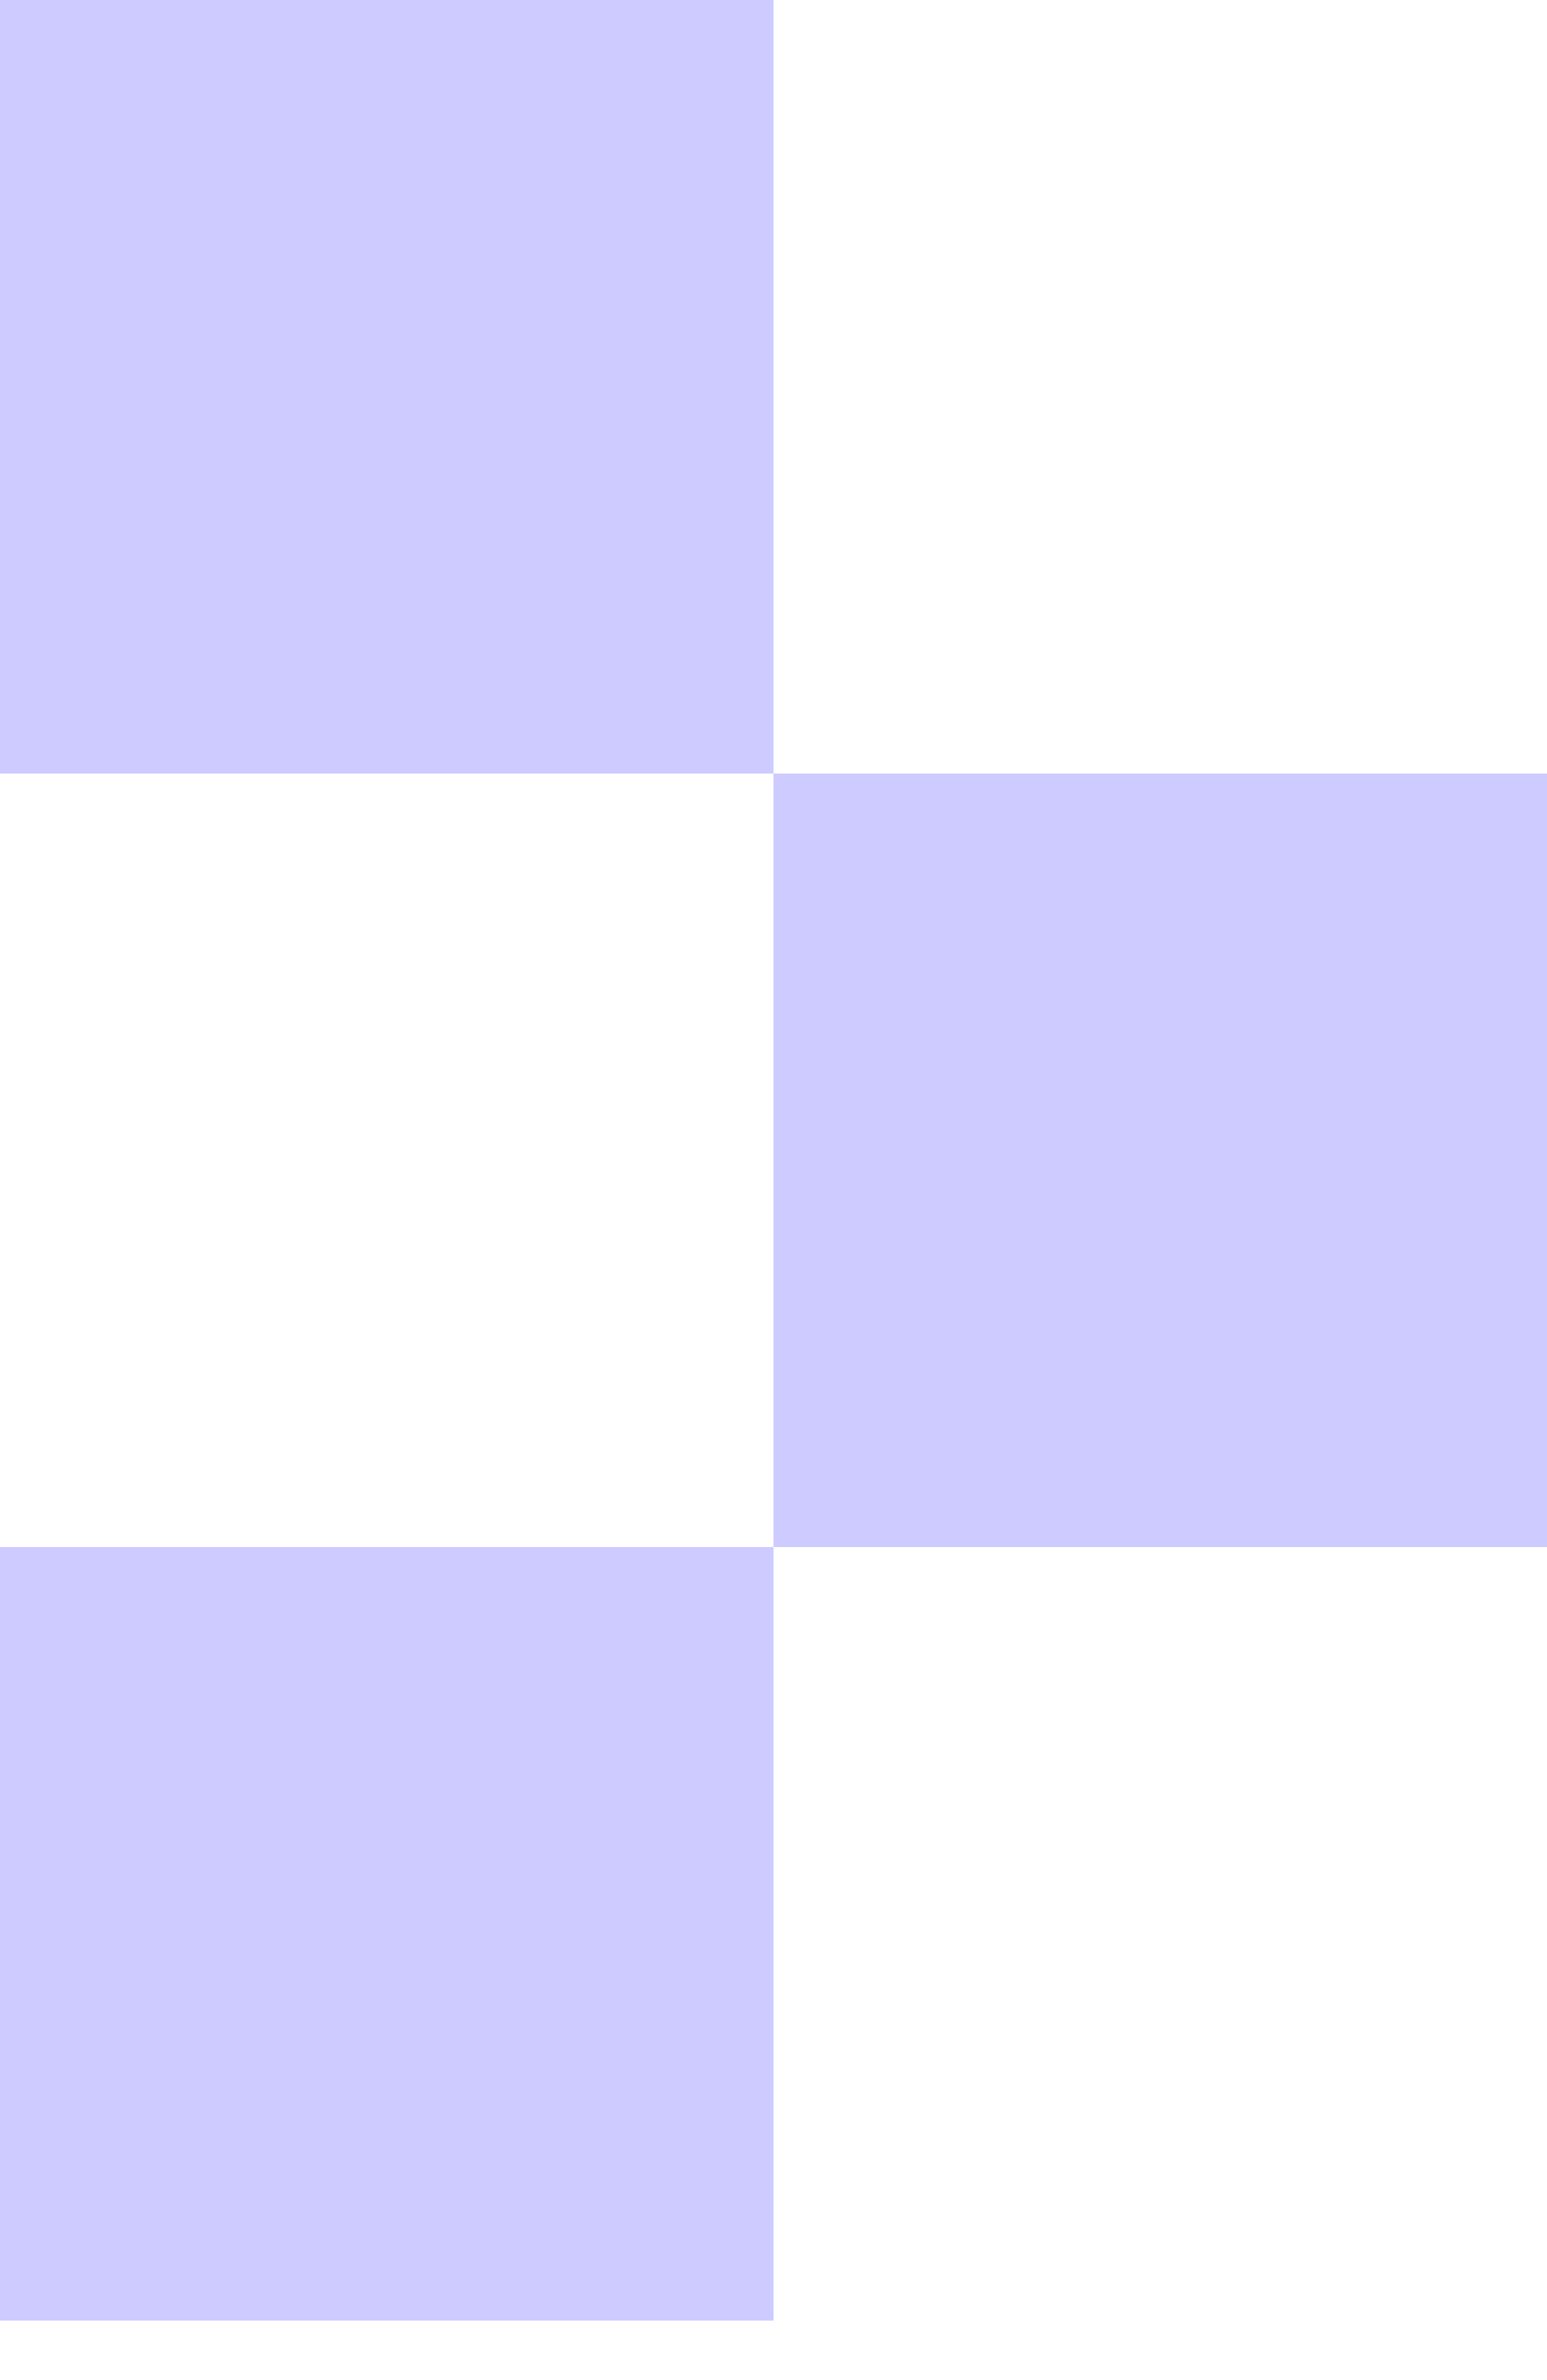
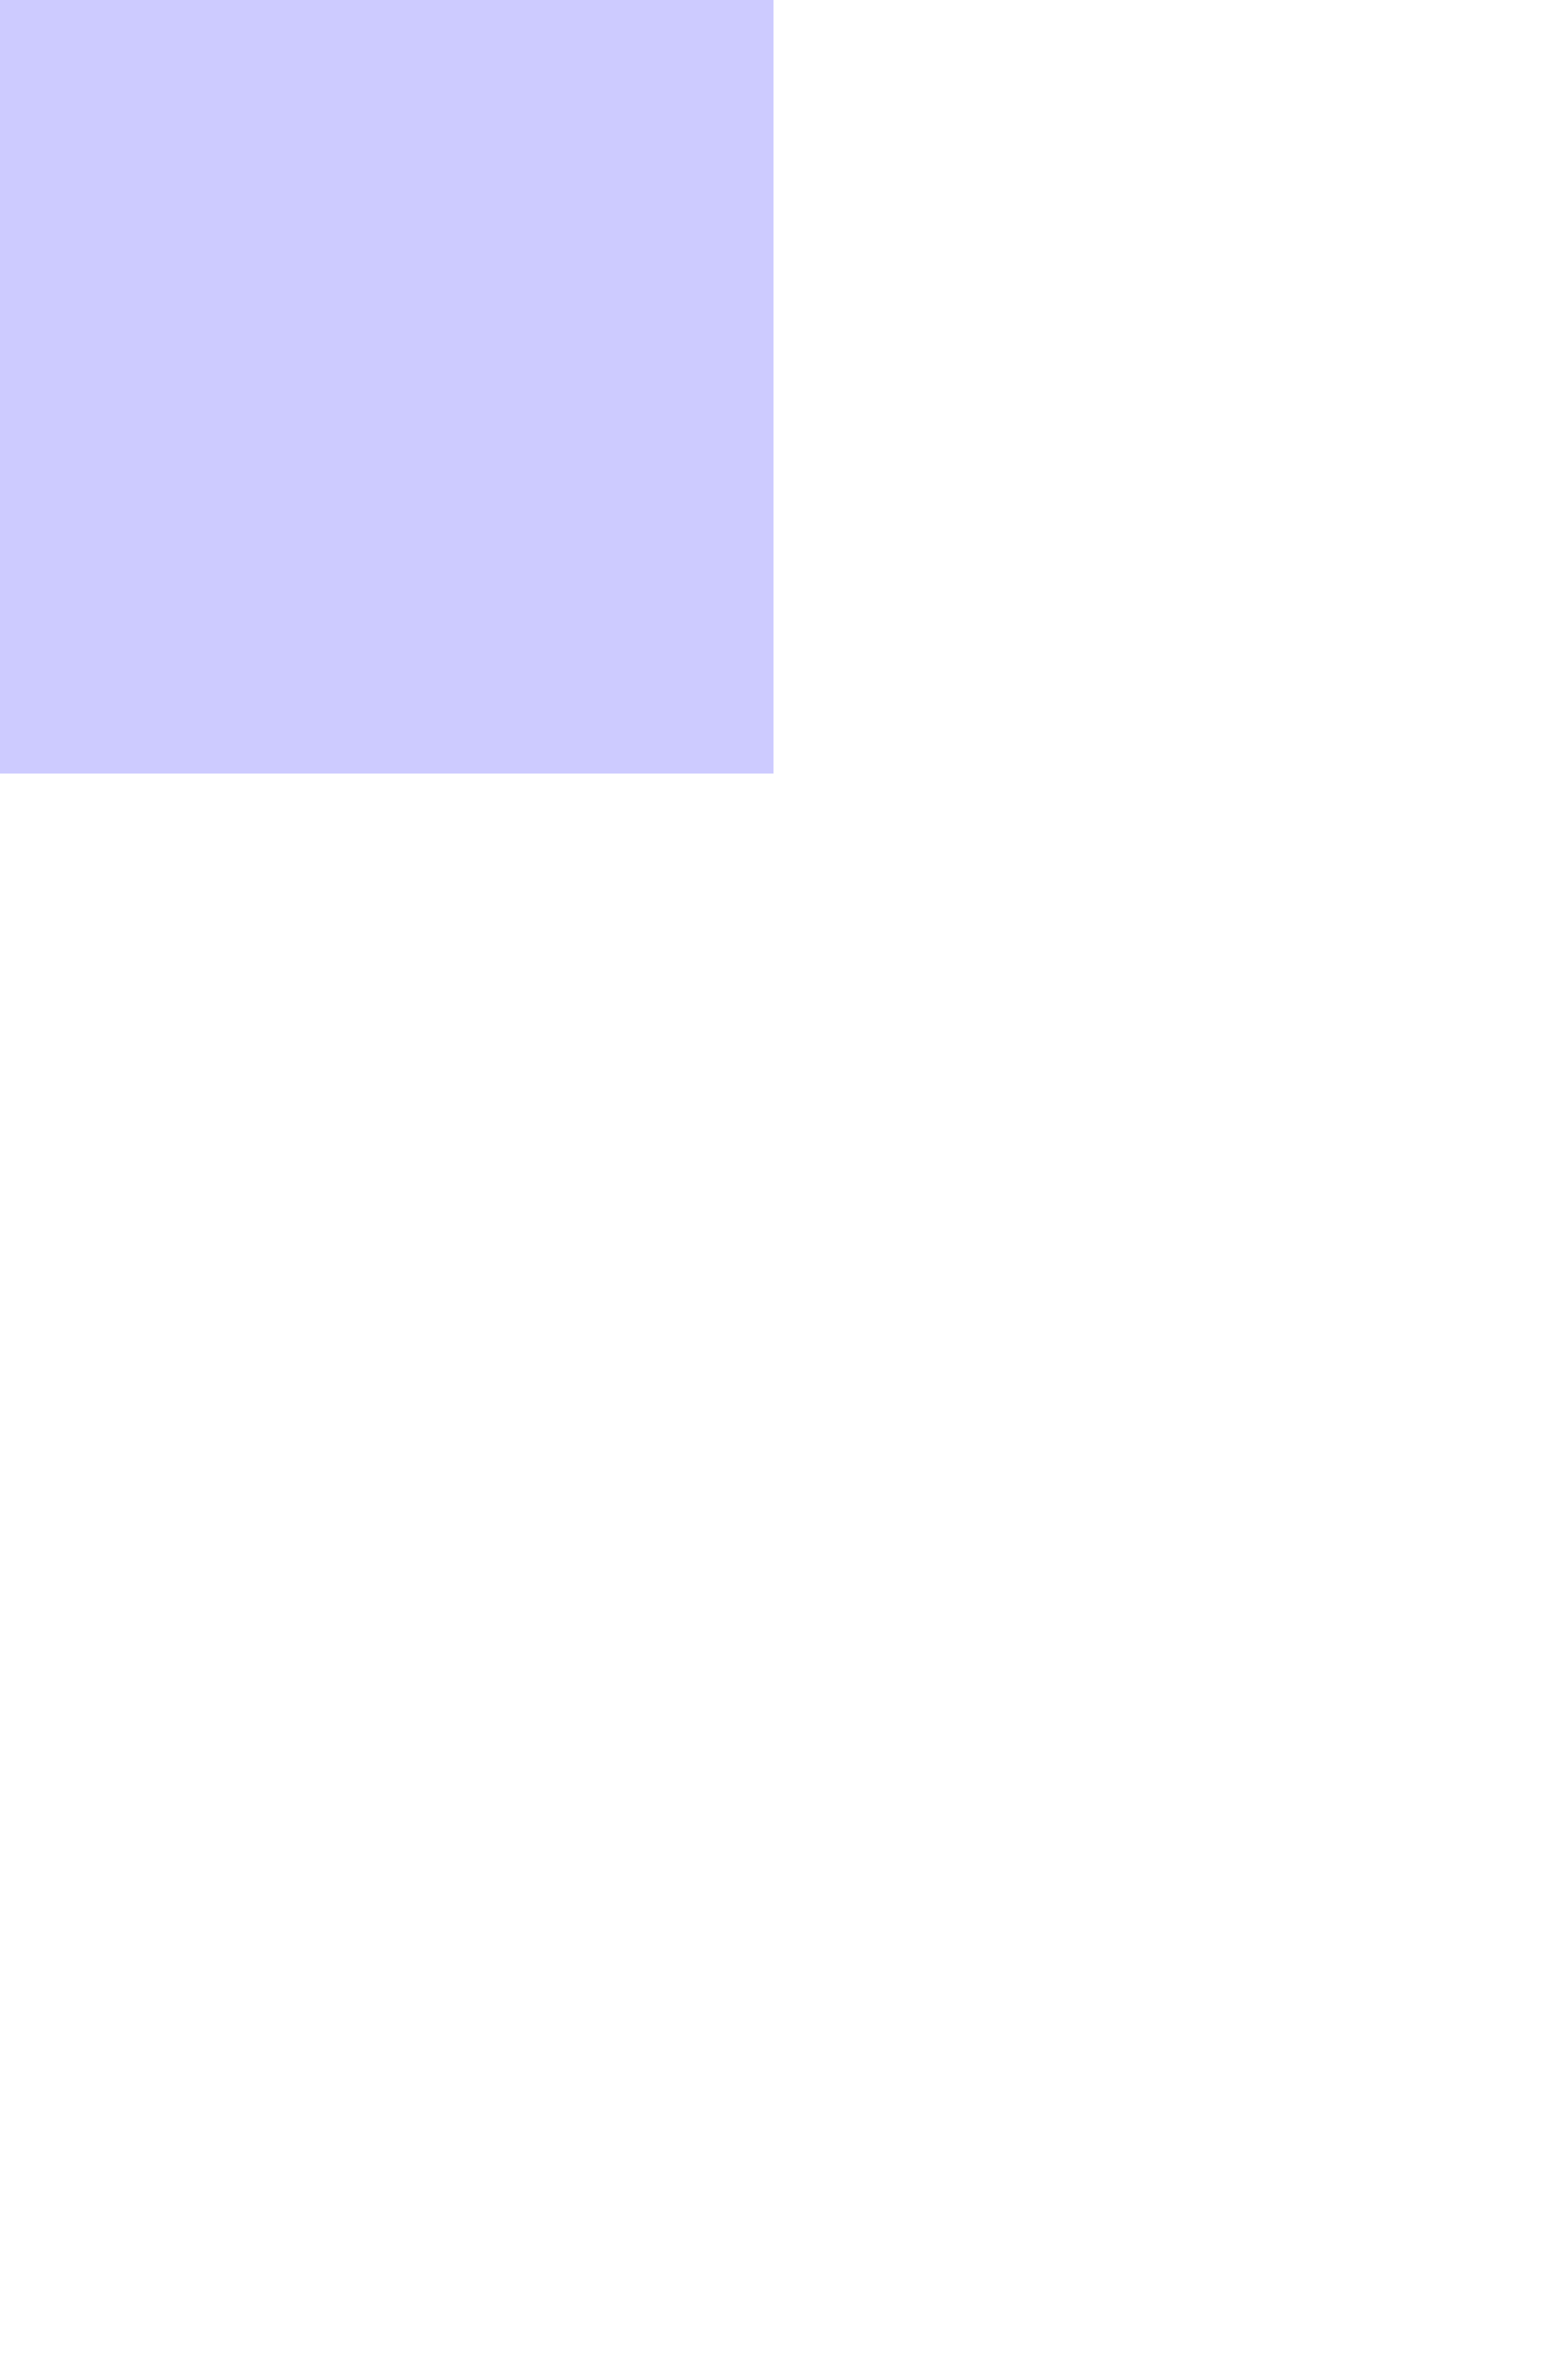
<svg xmlns="http://www.w3.org/2000/svg" width="13" height="20" viewBox="0 0 13 20" fill="none">
  <rect width="6.5" height="6.5" fill="#CDCBFF" />
-   <rect y="13" width="6.5" height="6.5" fill="#CDCBFF" />
-   <rect x="6.5" y="6.5" width="6.5" height="6.5" fill="#CDCBFF" />
</svg>